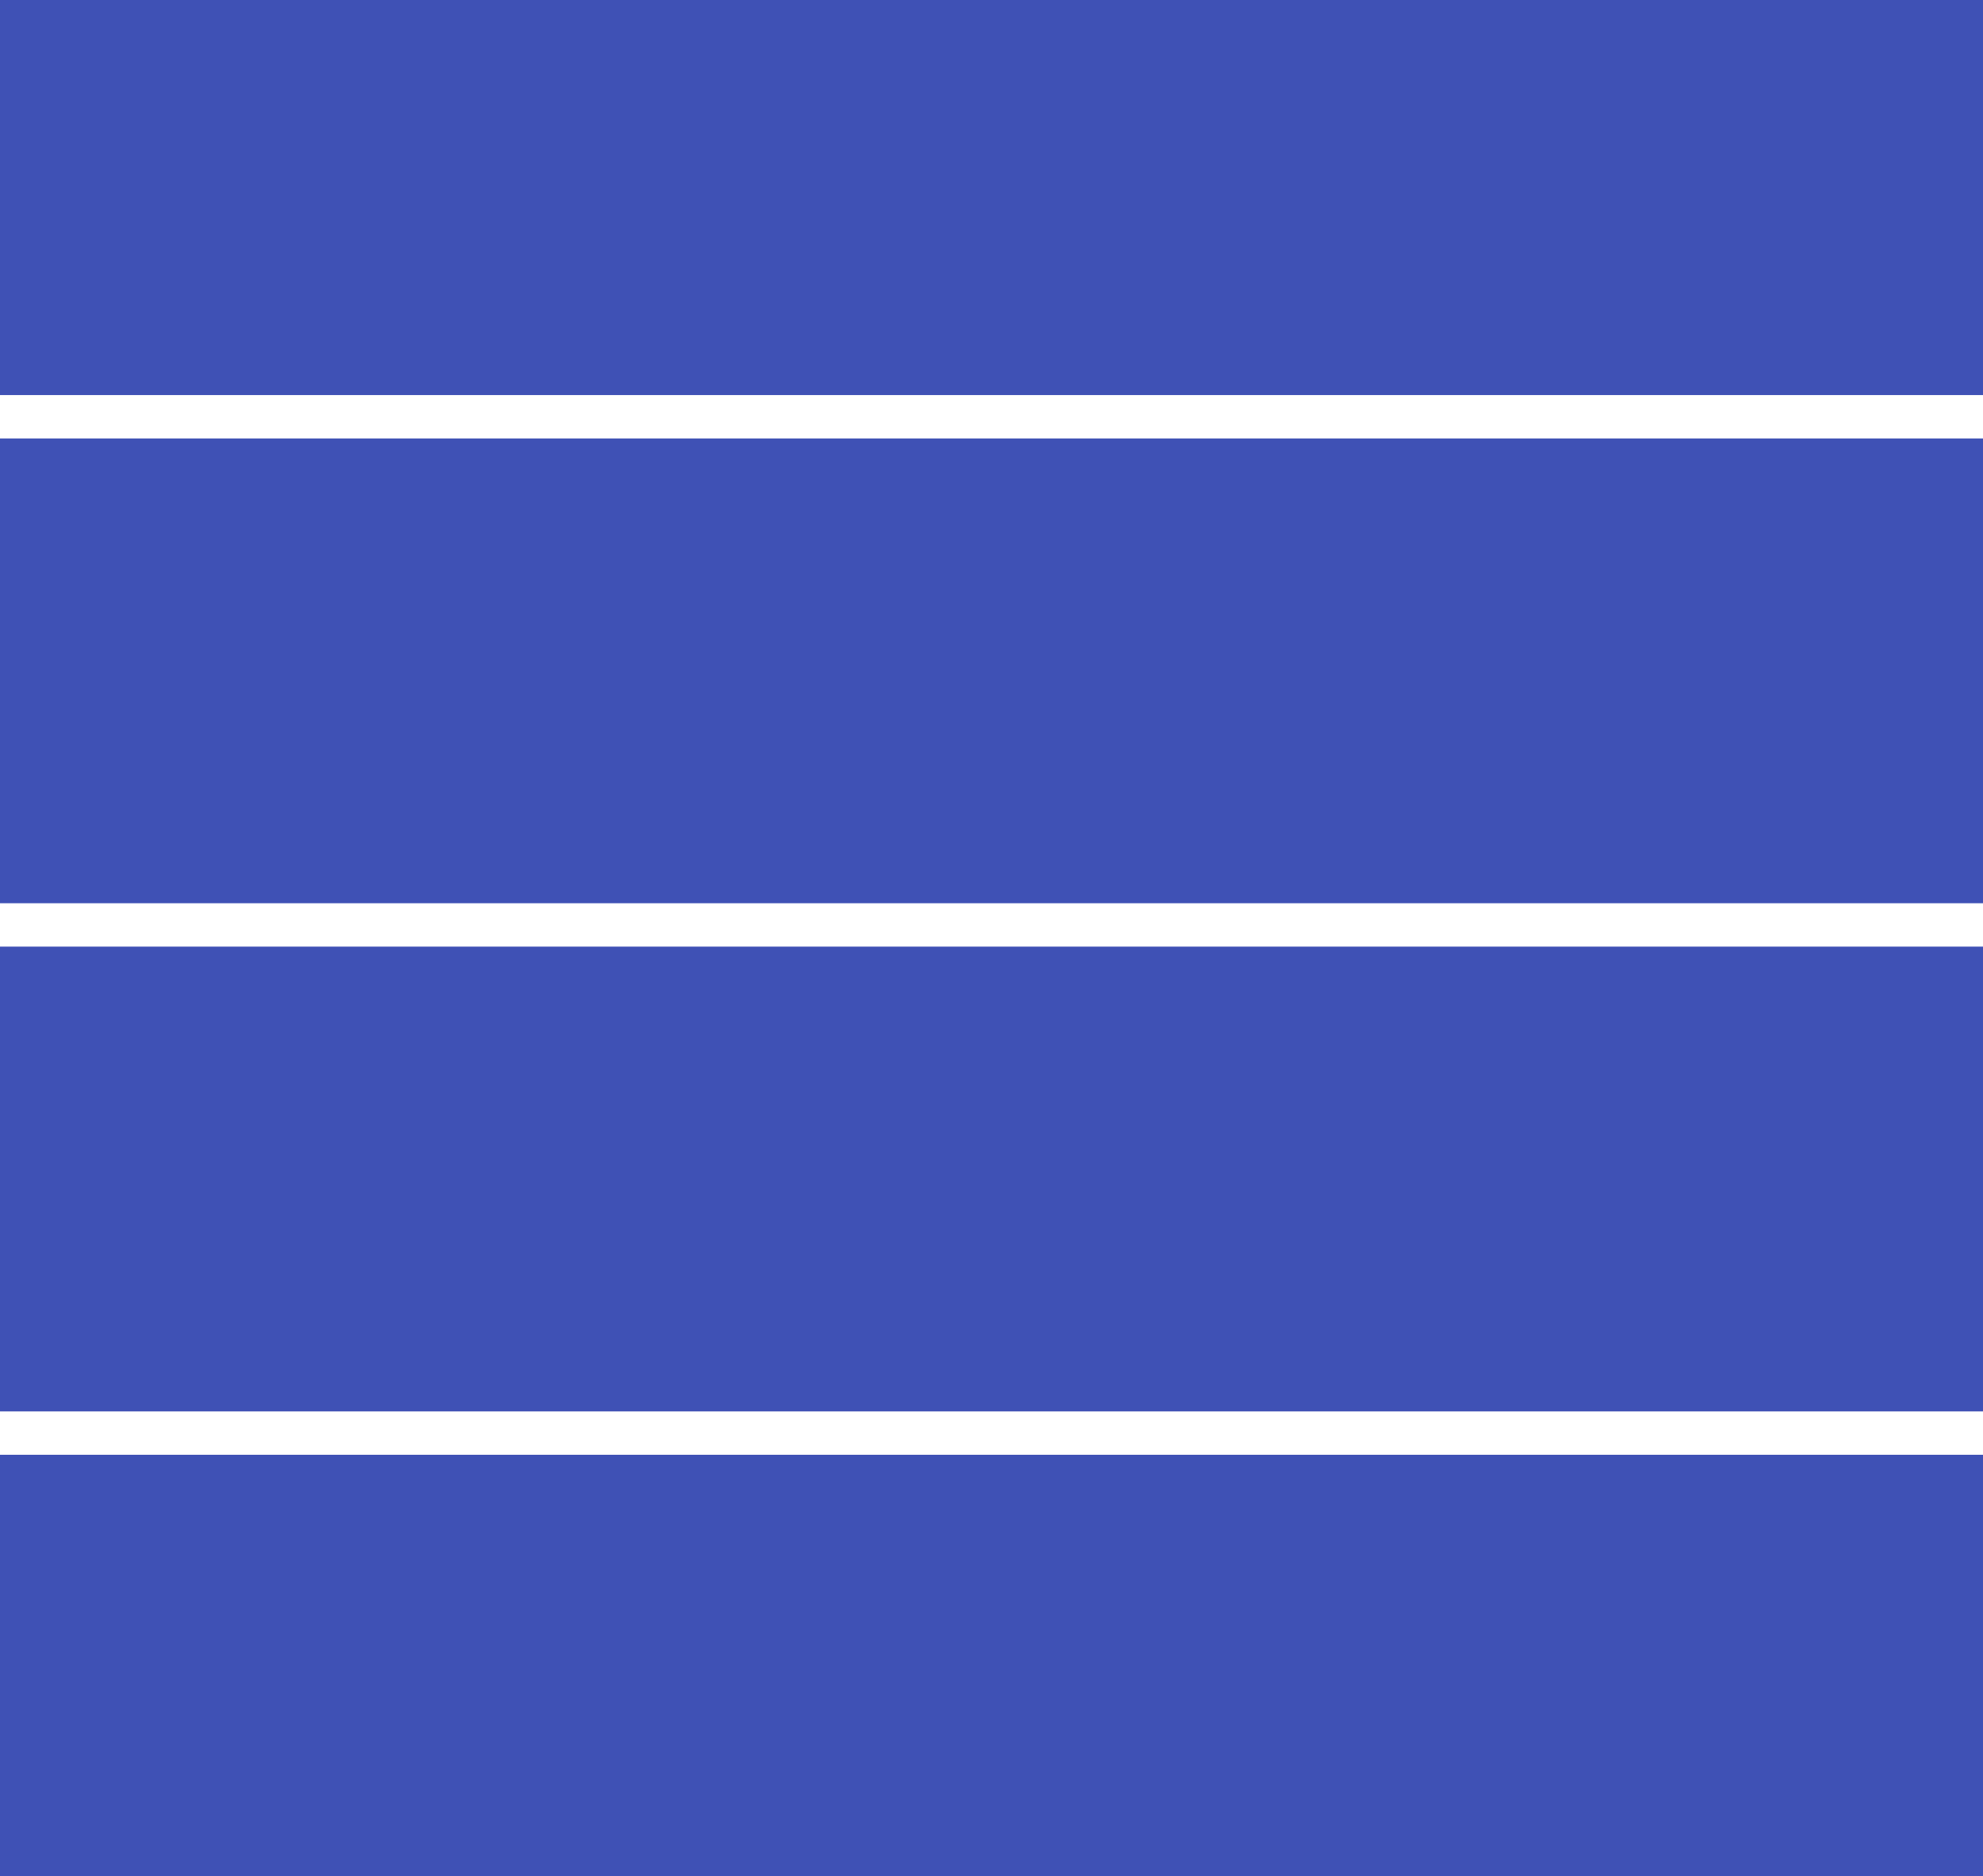
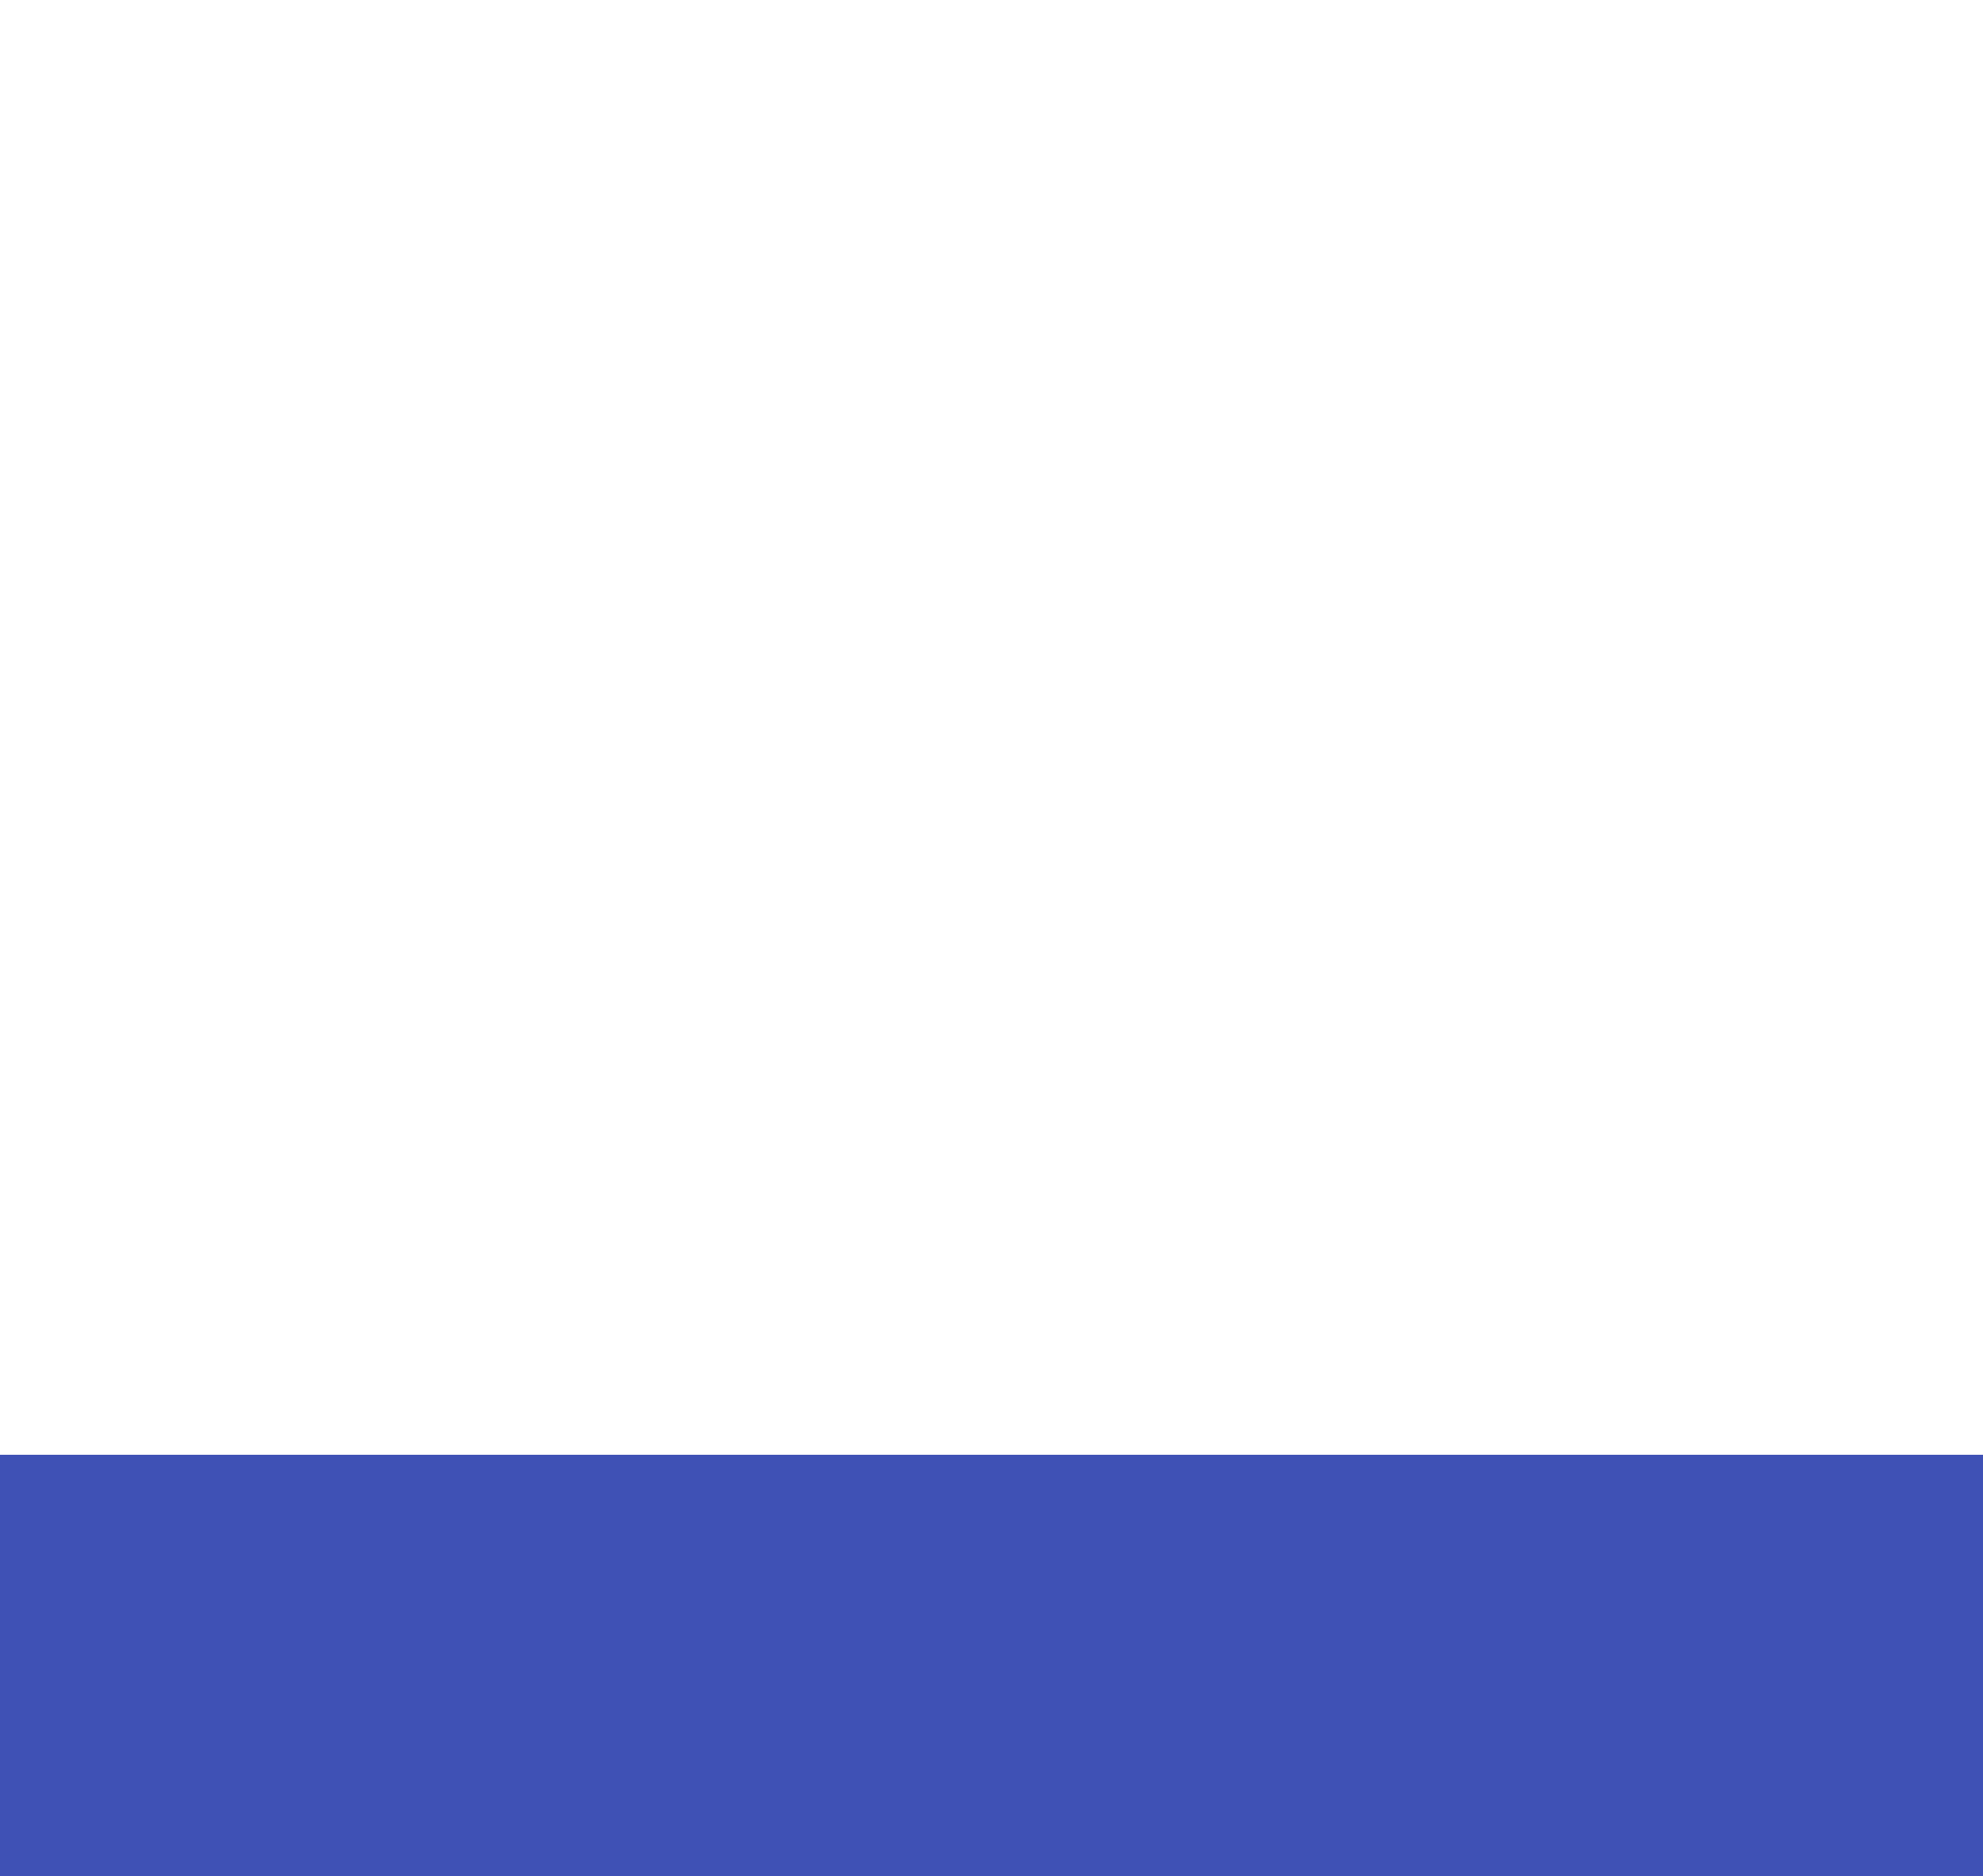
<svg xmlns="http://www.w3.org/2000/svg" version="1.0" width="1280pt" height="1211pt" viewBox="0 0 1280 1211" preserveAspectRatio="xMidYMid meet">
  <g transform="translate(0,1211) scale(0.1,-0.1)" fill="#3f51b5" stroke="none">
-     <path d="M0 10835 l0 -1275 6400 0 6400 0 0 1275 0 1275 -6400 0 -6400 0 0 -1275z" />
-     <path d="M0 7780 l0 -1500 6400 0 6400 0 0 1500 0 1500 -6400 0 -6400 0 0 -1500z" />
-     <path d="M0 4500 l0 -1500 6400 0 6400 0 0 1500 0 1500 -6400 0 -6400 0 0 -1500z" />
    <path d="M0 1360 l0 -1360 6400 0 6400 0 0 1360 0 1360 -6400 0 -6400 0 0 -1360z" />
  </g>
</svg>